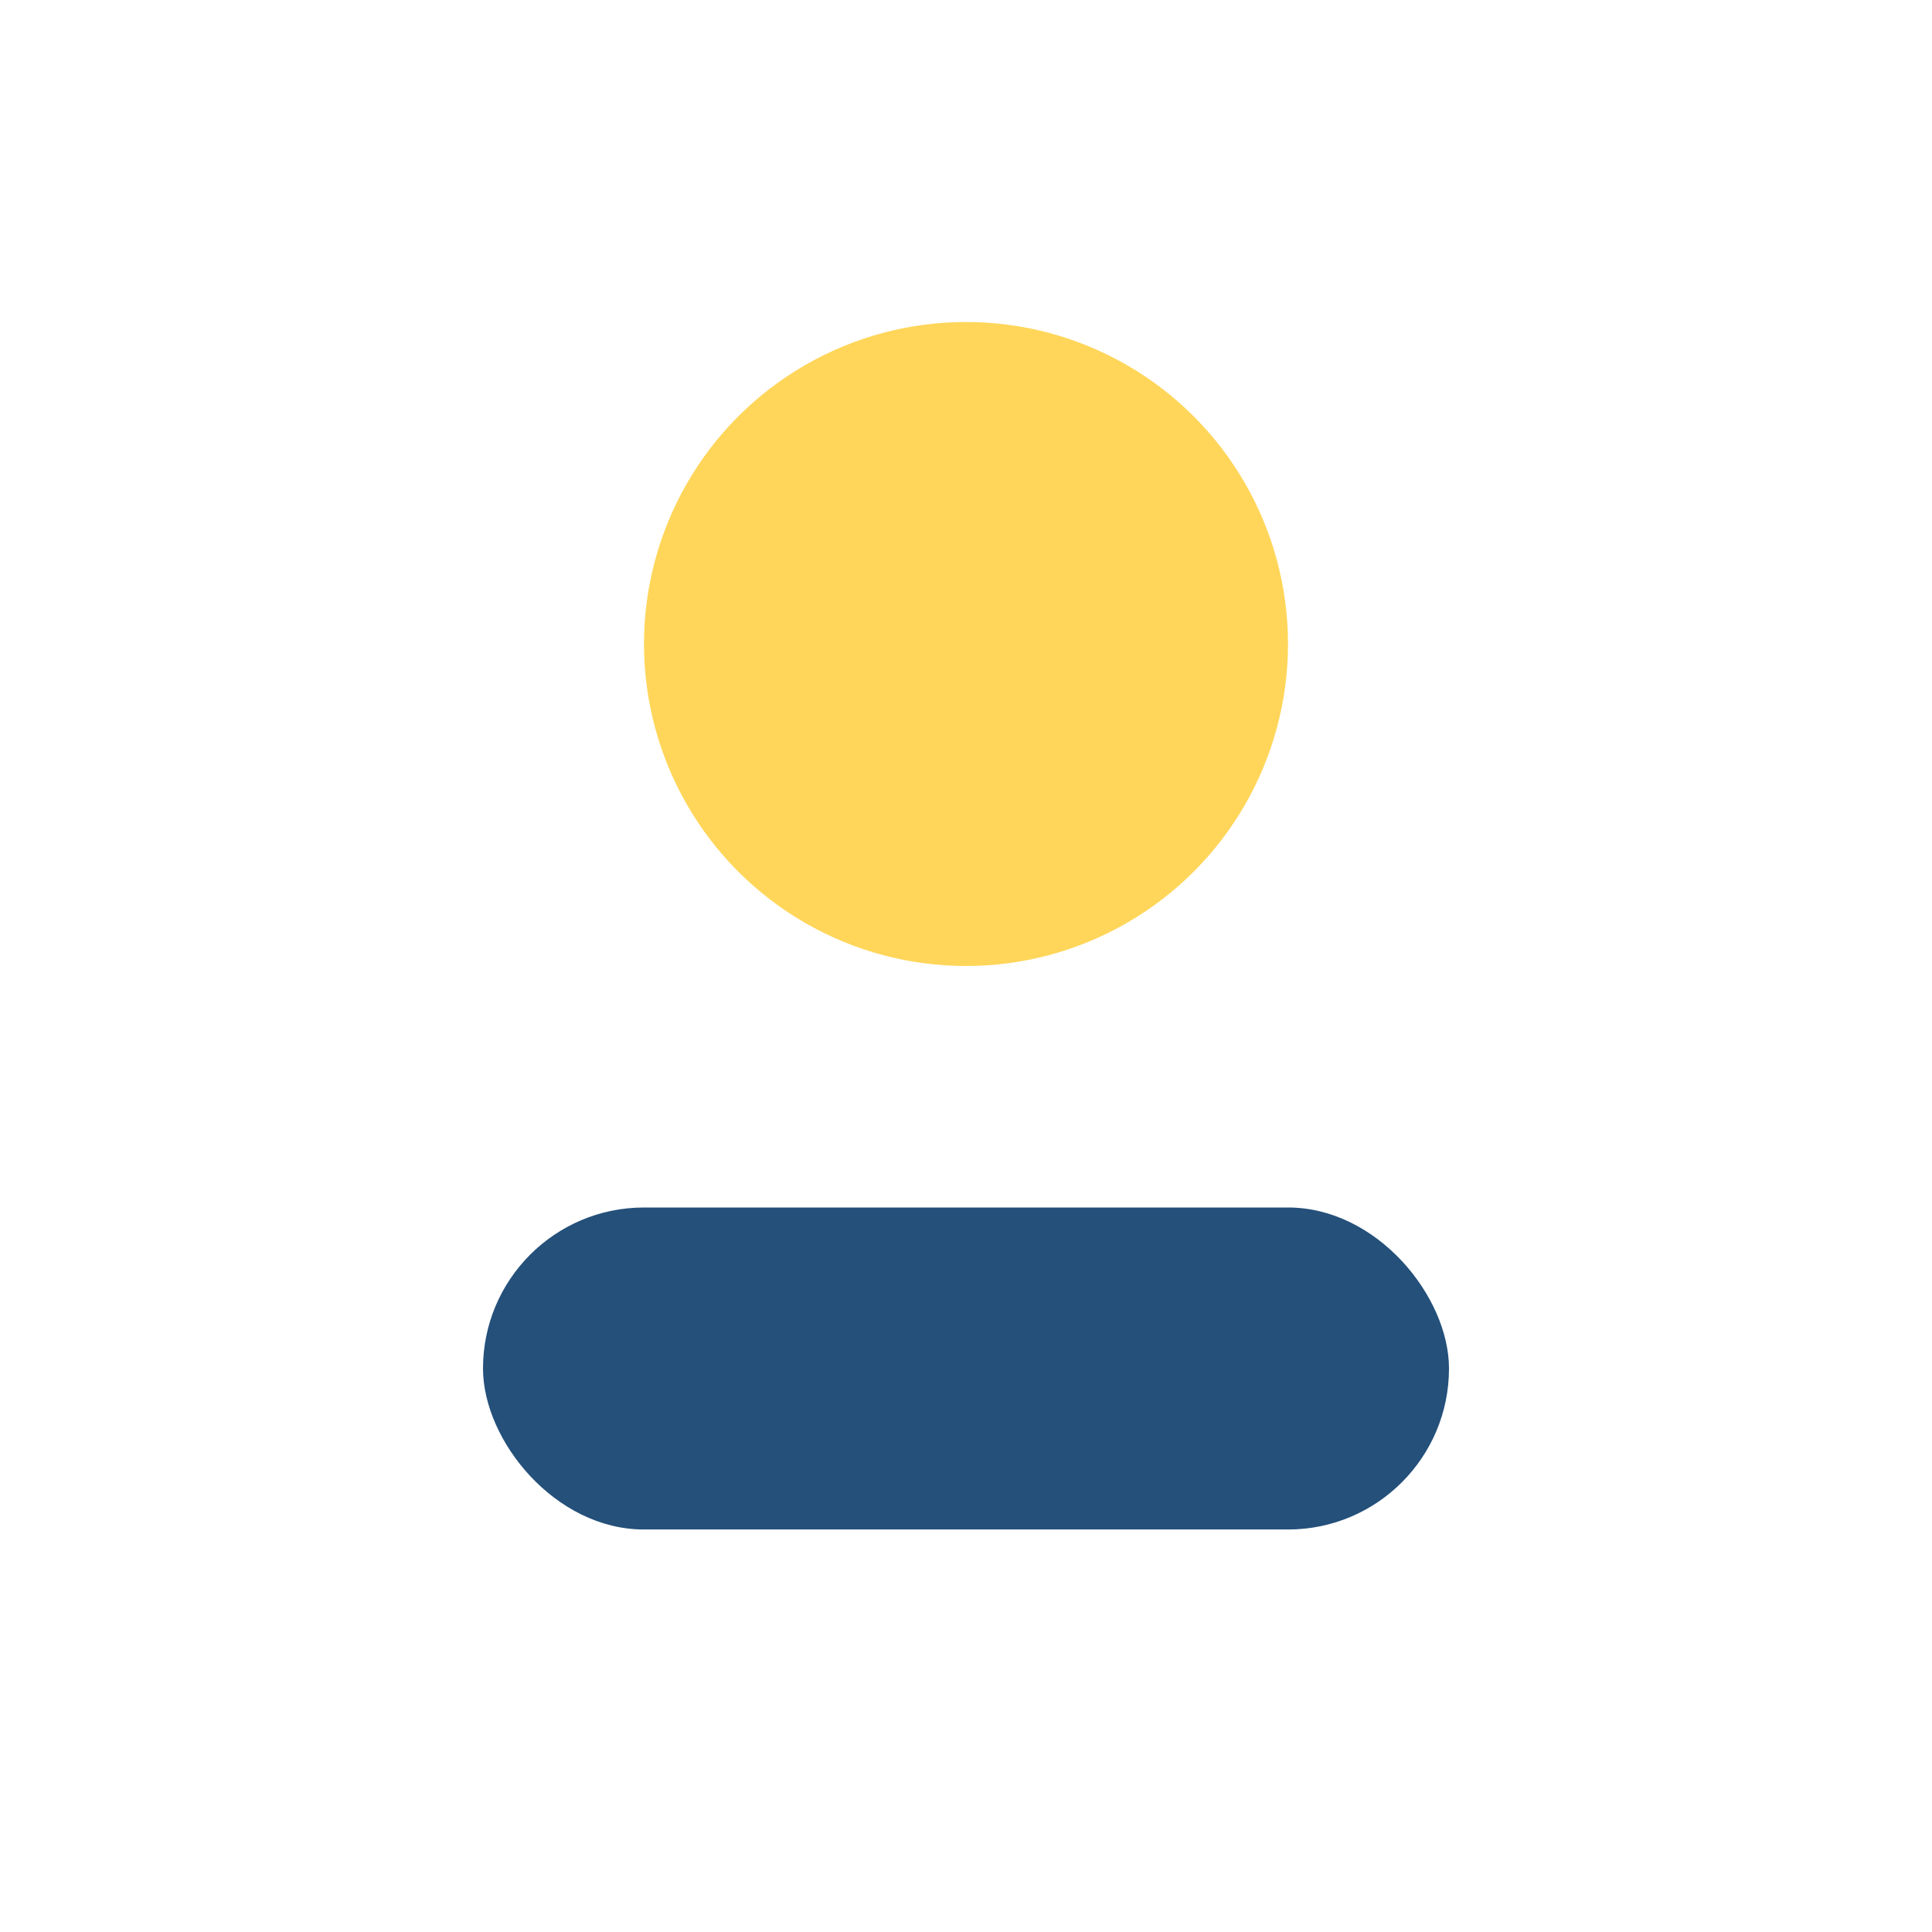
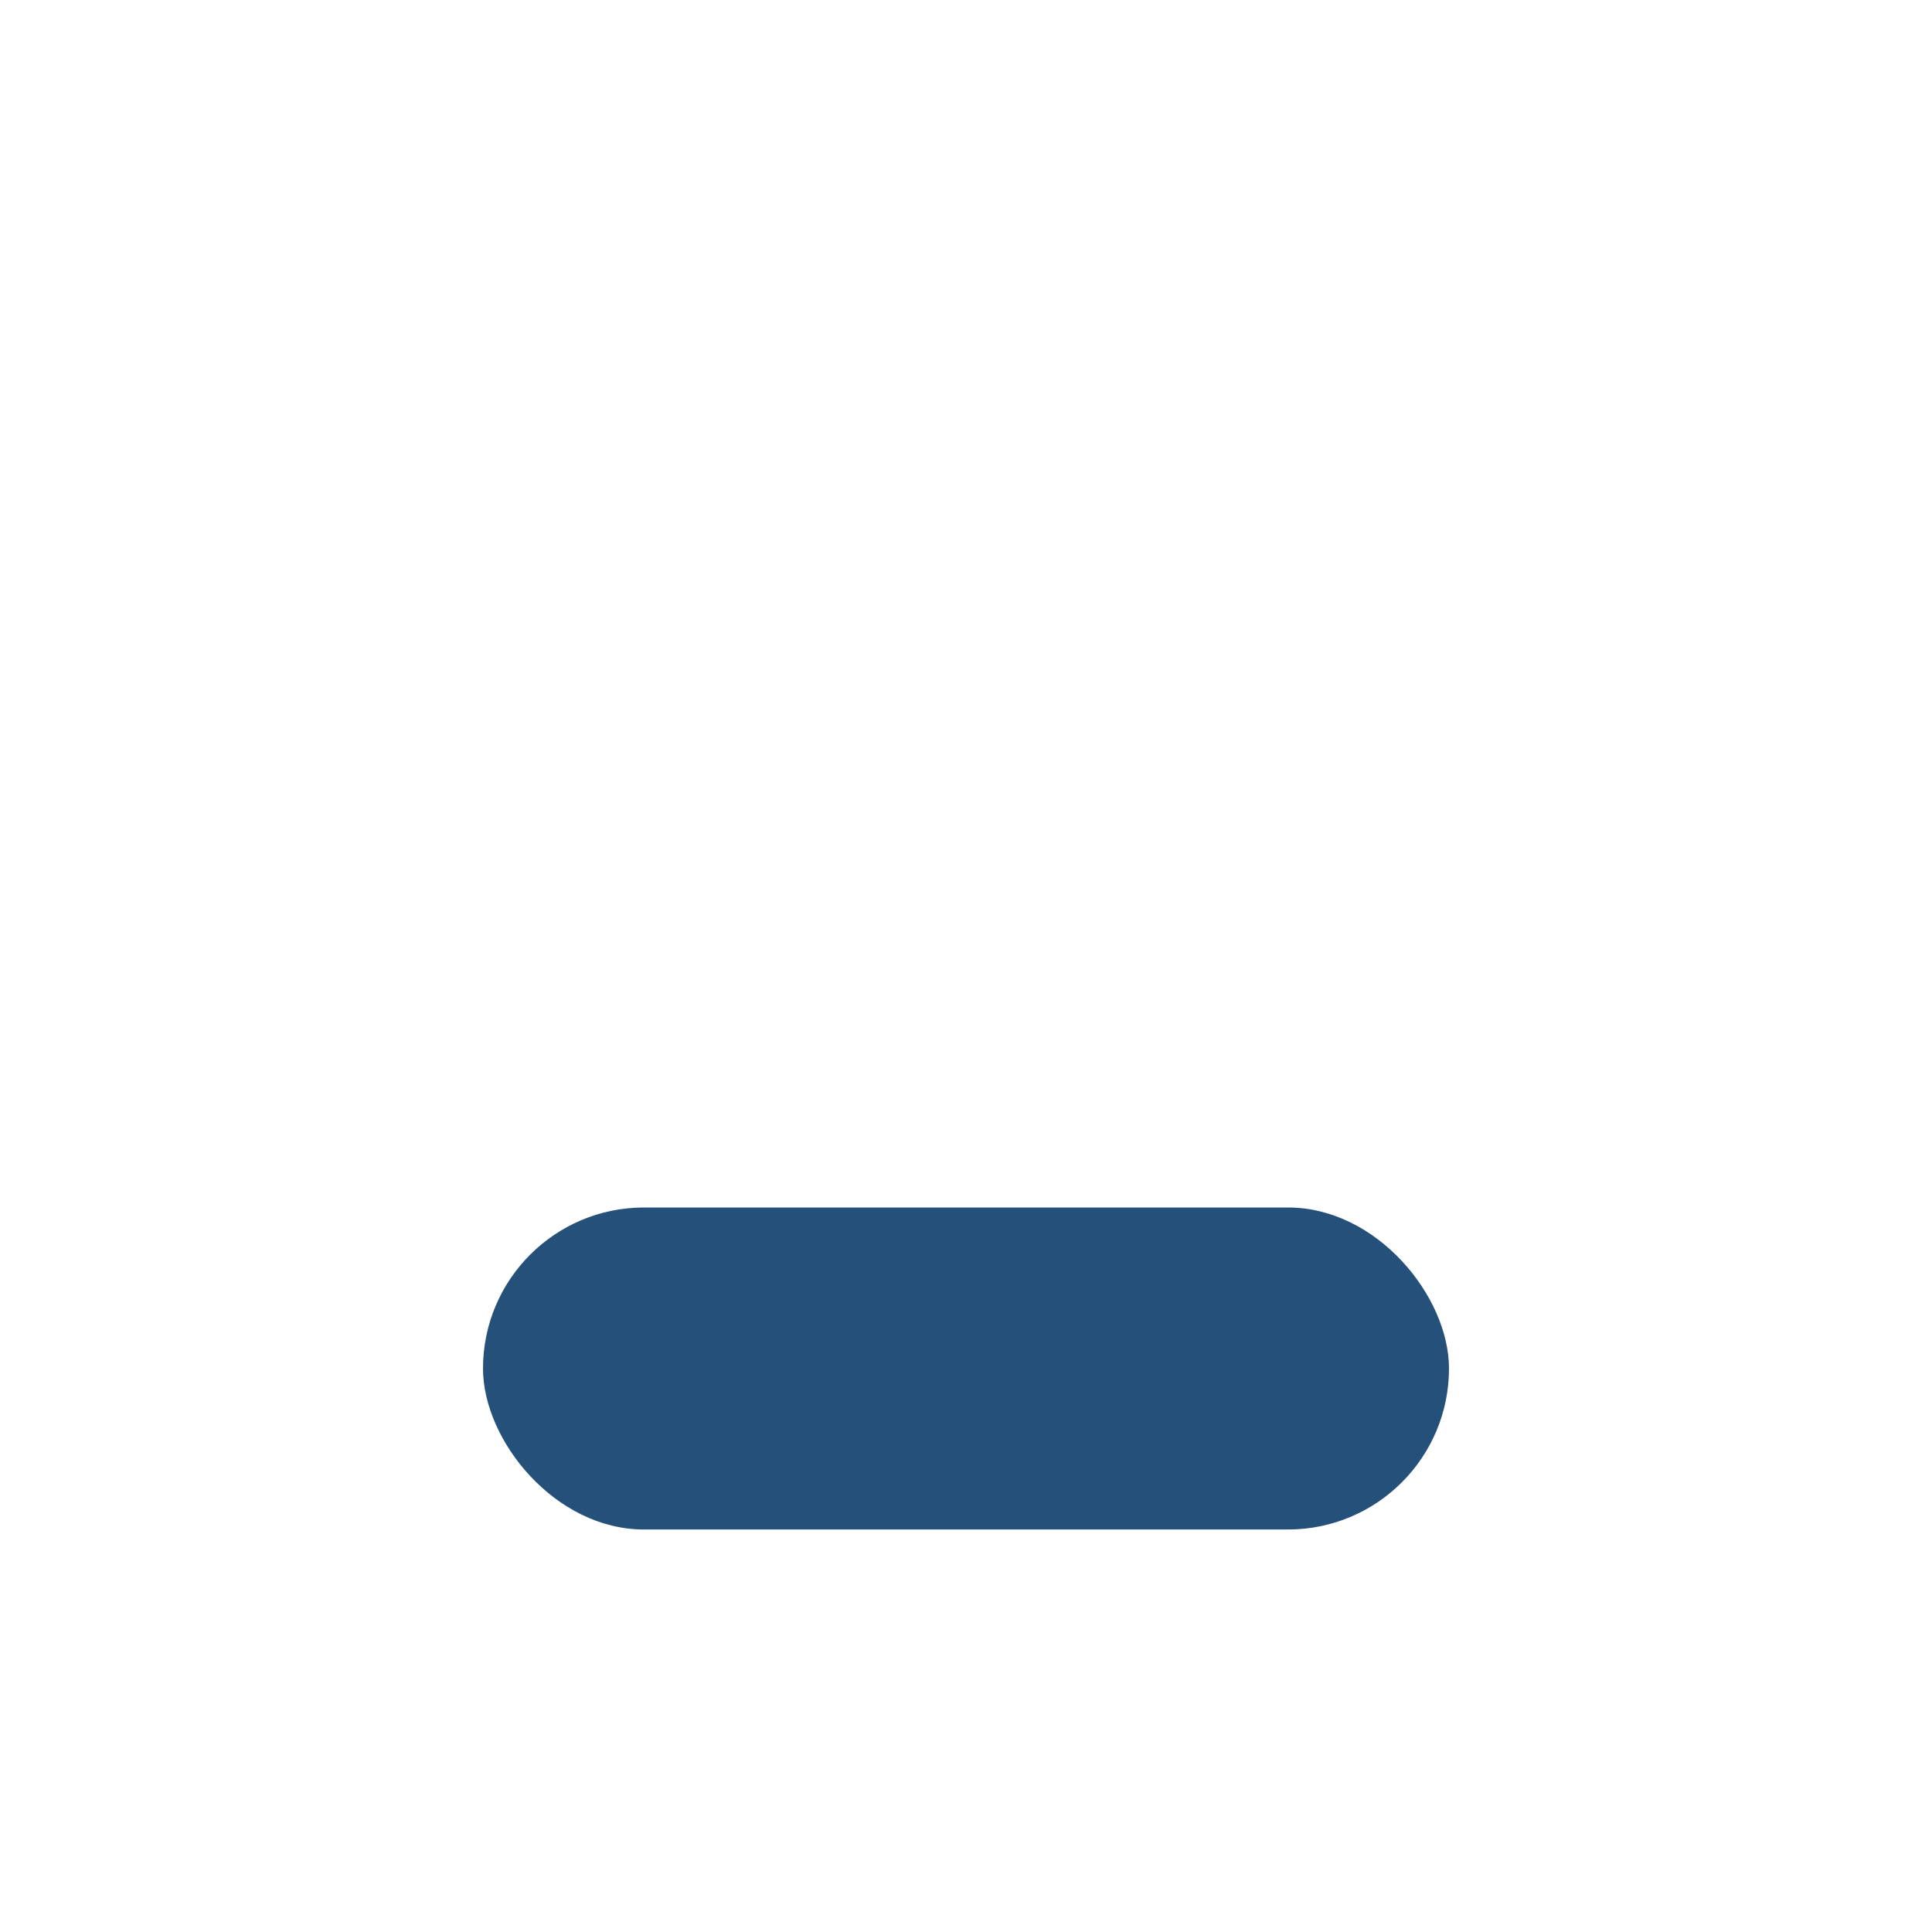
<svg xmlns="http://www.w3.org/2000/svg" width="24" height="24" viewBox="0 0 24 24">
-   <circle cx="12" cy="8" r="4" fill="#FFD65A" />
  <rect x="6" y="15" width="12" height="4" rx="2" fill="#24507A" />
</svg>